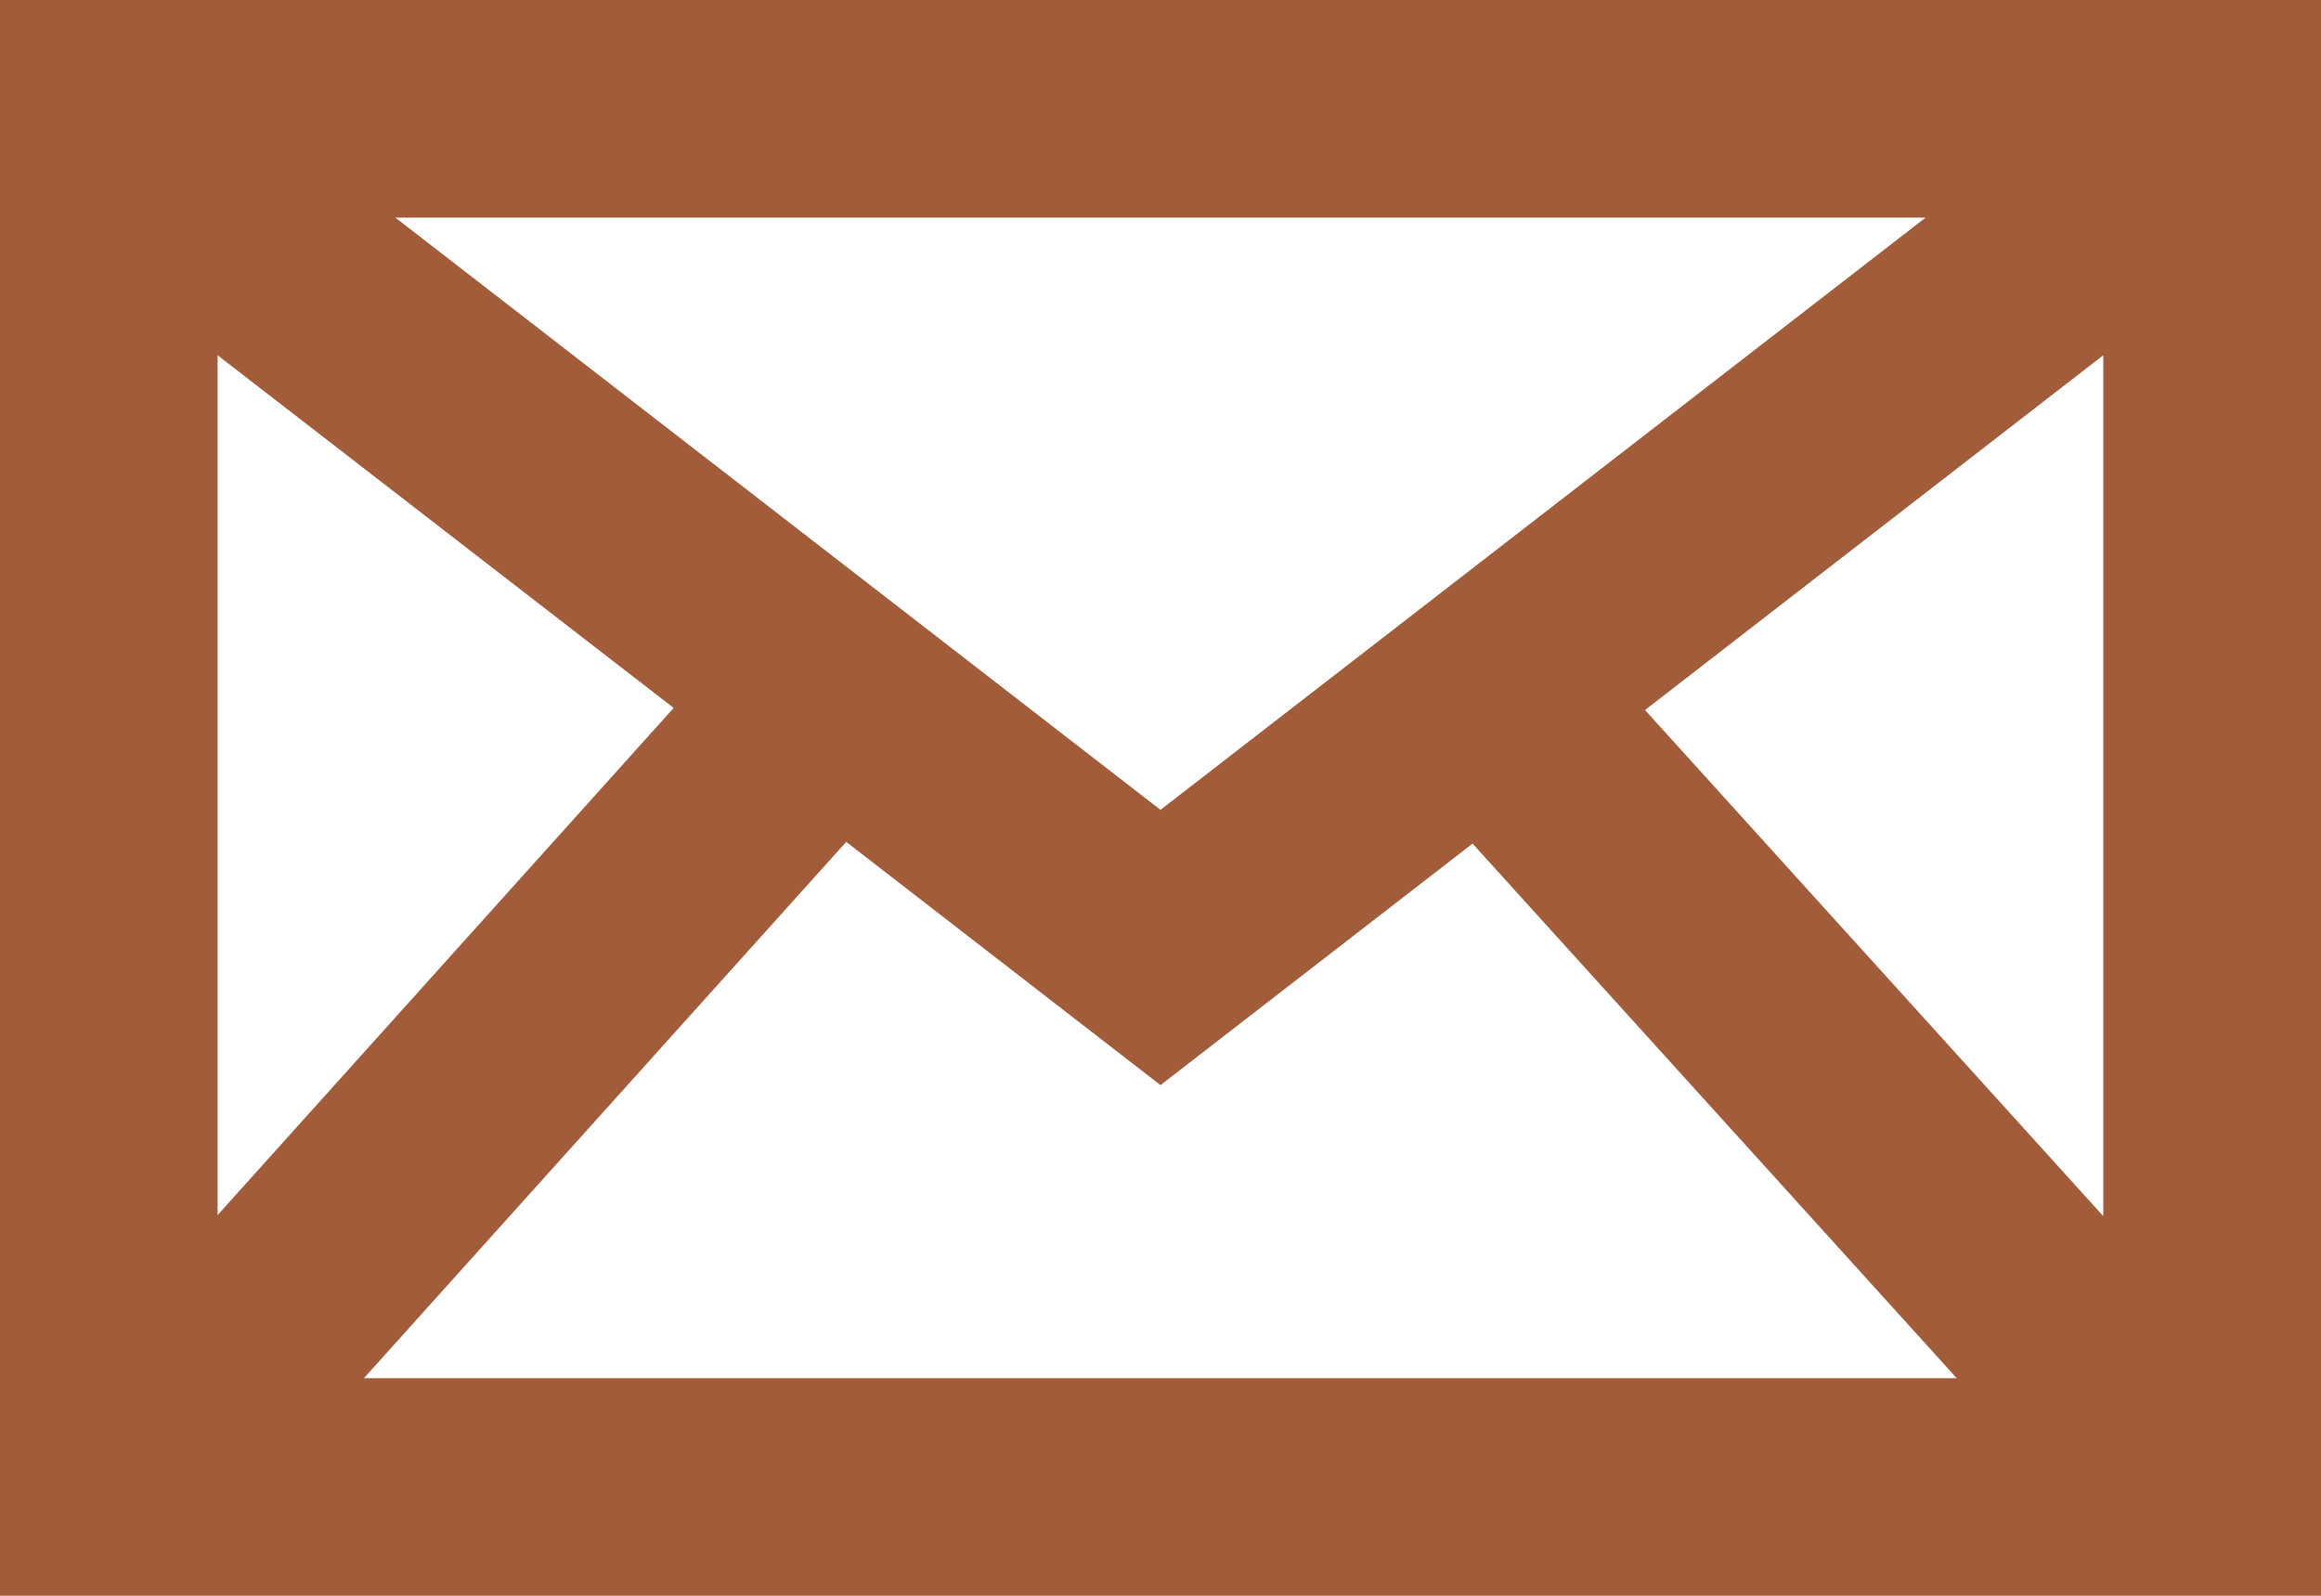
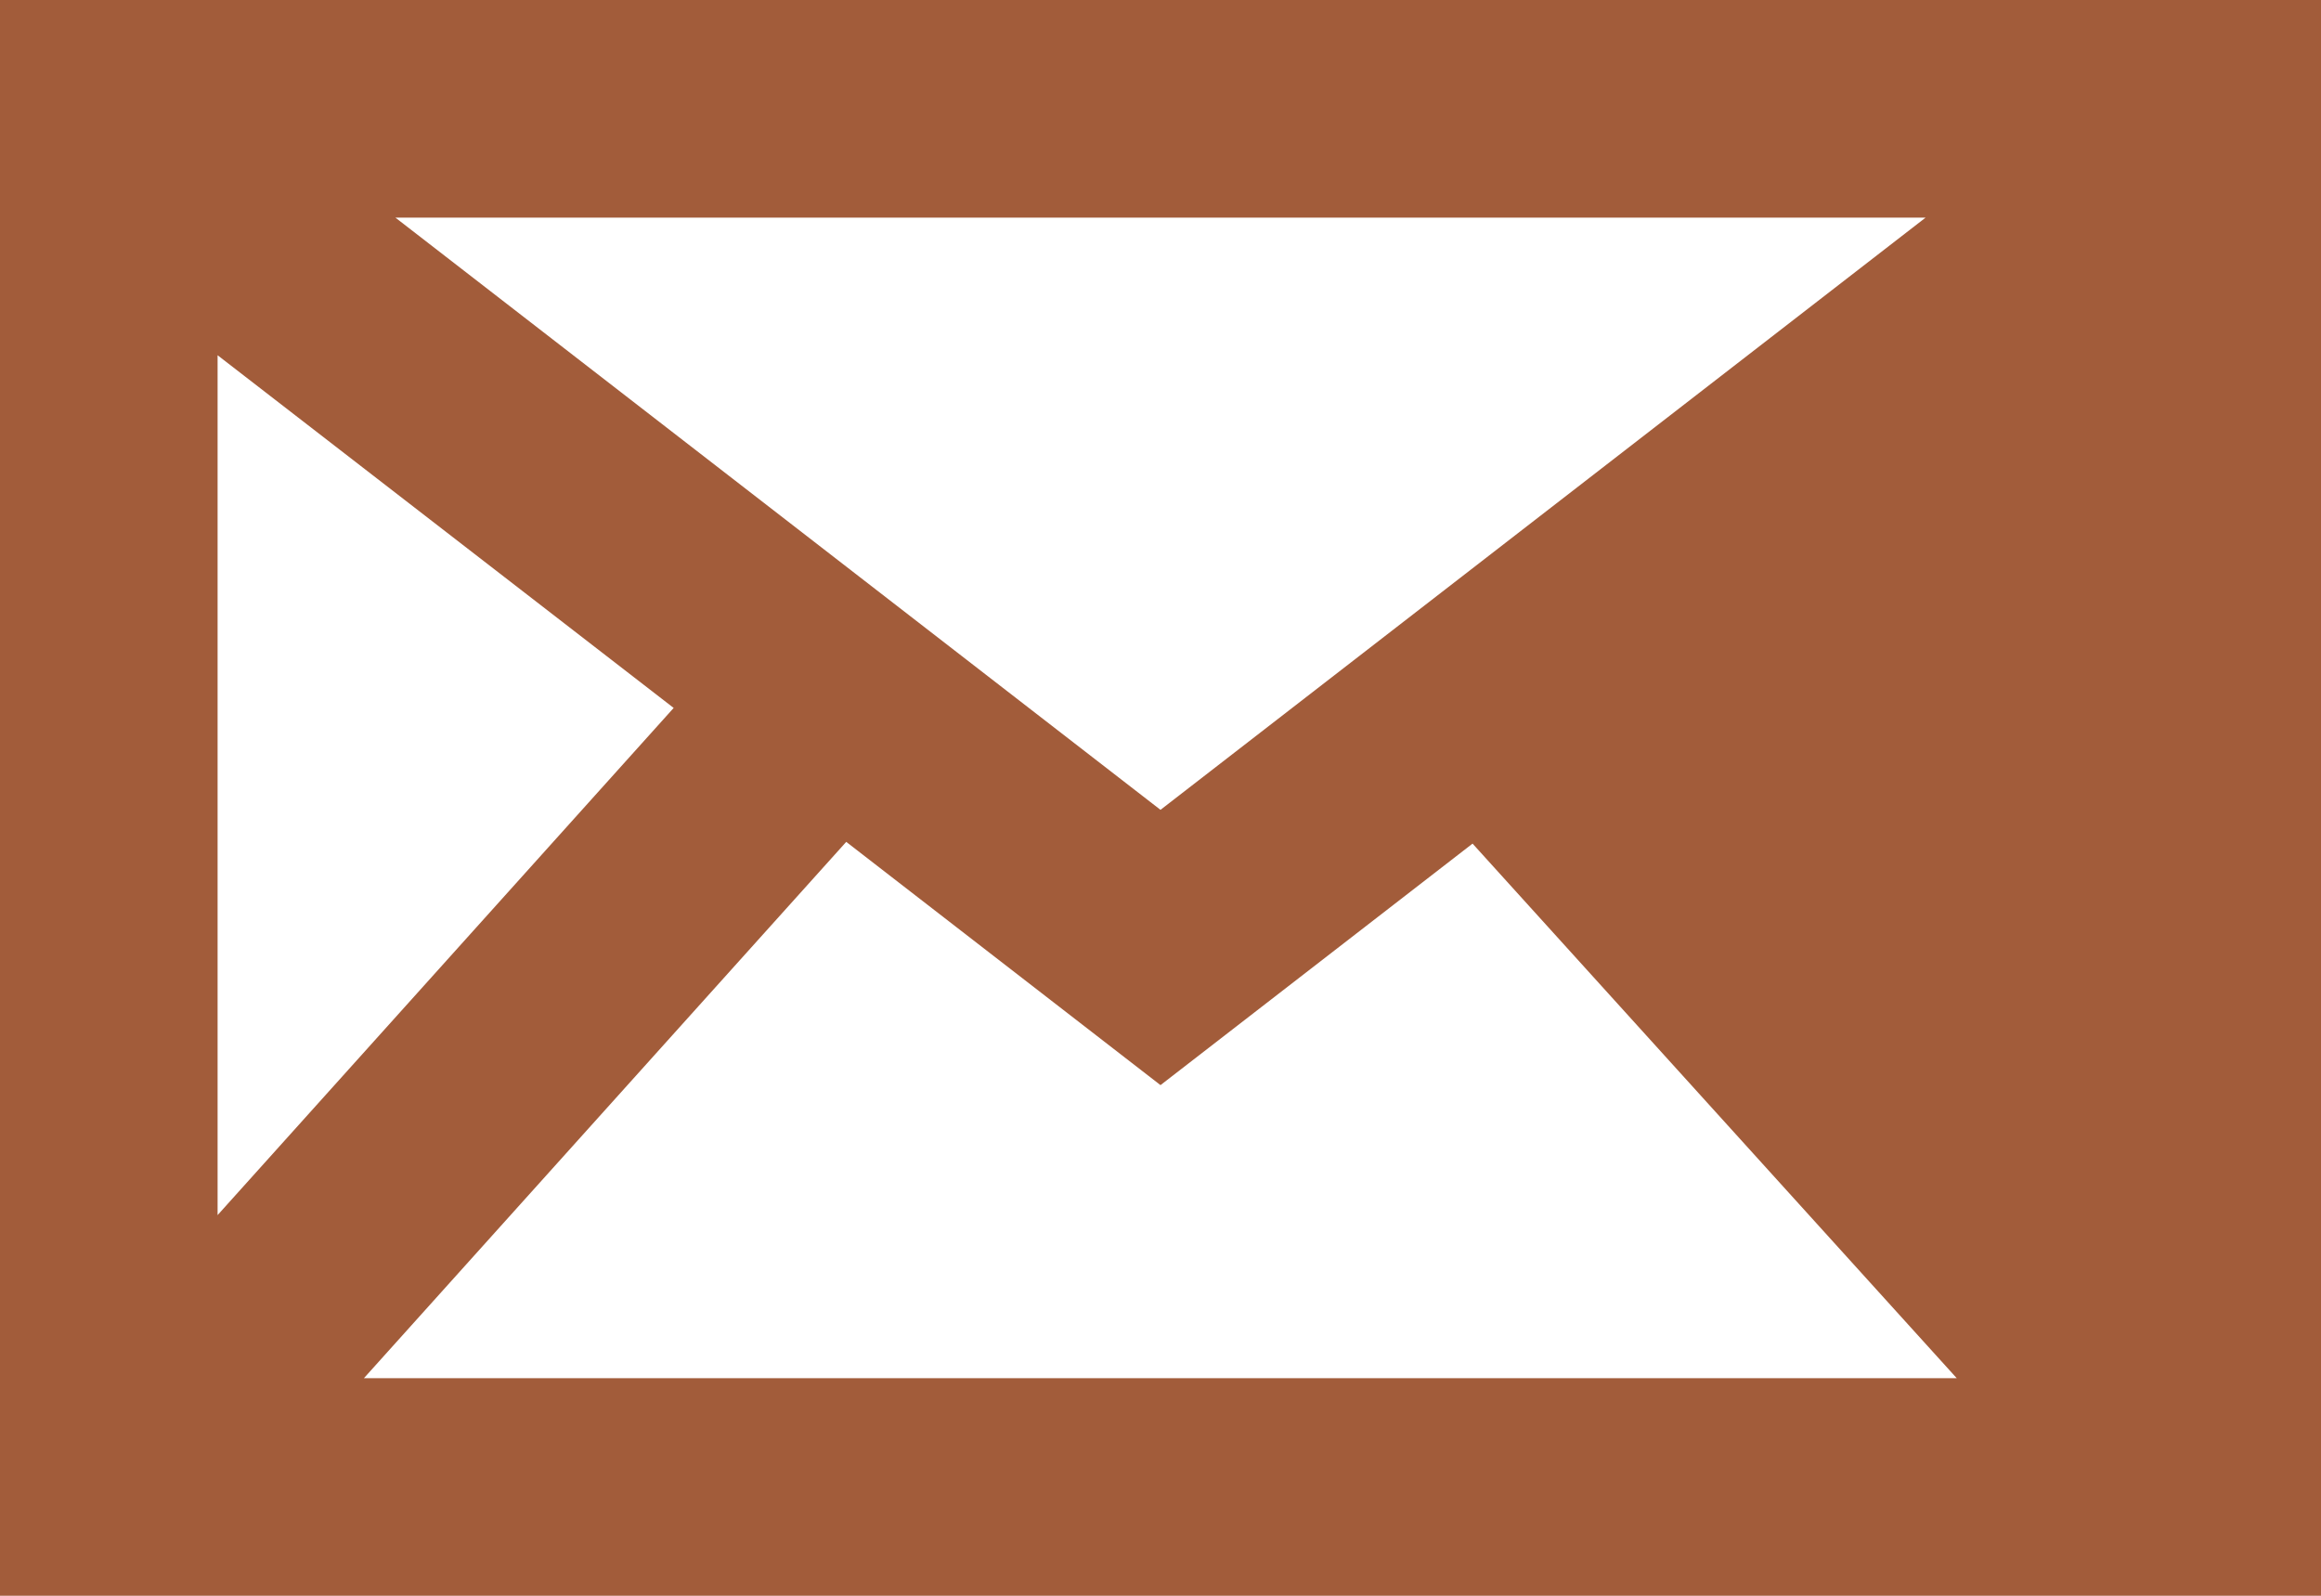
<svg xmlns="http://www.w3.org/2000/svg" width="20" height="13.75" viewBox="0 0 20 13.75">
-   <path id="パス_5865" data-name="パス 5865" d="M7.292,7.254,10,9.35l2.689-2.081,4.172,4.606H3.136ZM1.875,3.061,5.805,6.1l-3.93,4.37Zm12.3,3.057,3.949-3.057v7.418ZM3.407,1.875H16.593L10,6.978ZM0,13.75H20V0H0Z" fill="#a25c3a" />
+   <path id="パス_5865" data-name="パス 5865" d="M7.292,7.254,10,9.35l2.689-2.081,4.172,4.606H3.136ZM1.875,3.061,5.805,6.1l-3.93,4.37Zm12.3,3.057,3.949-3.057ZM3.407,1.875H16.593L10,6.978ZM0,13.75H20V0H0Z" fill="#a25c3a" />
</svg>